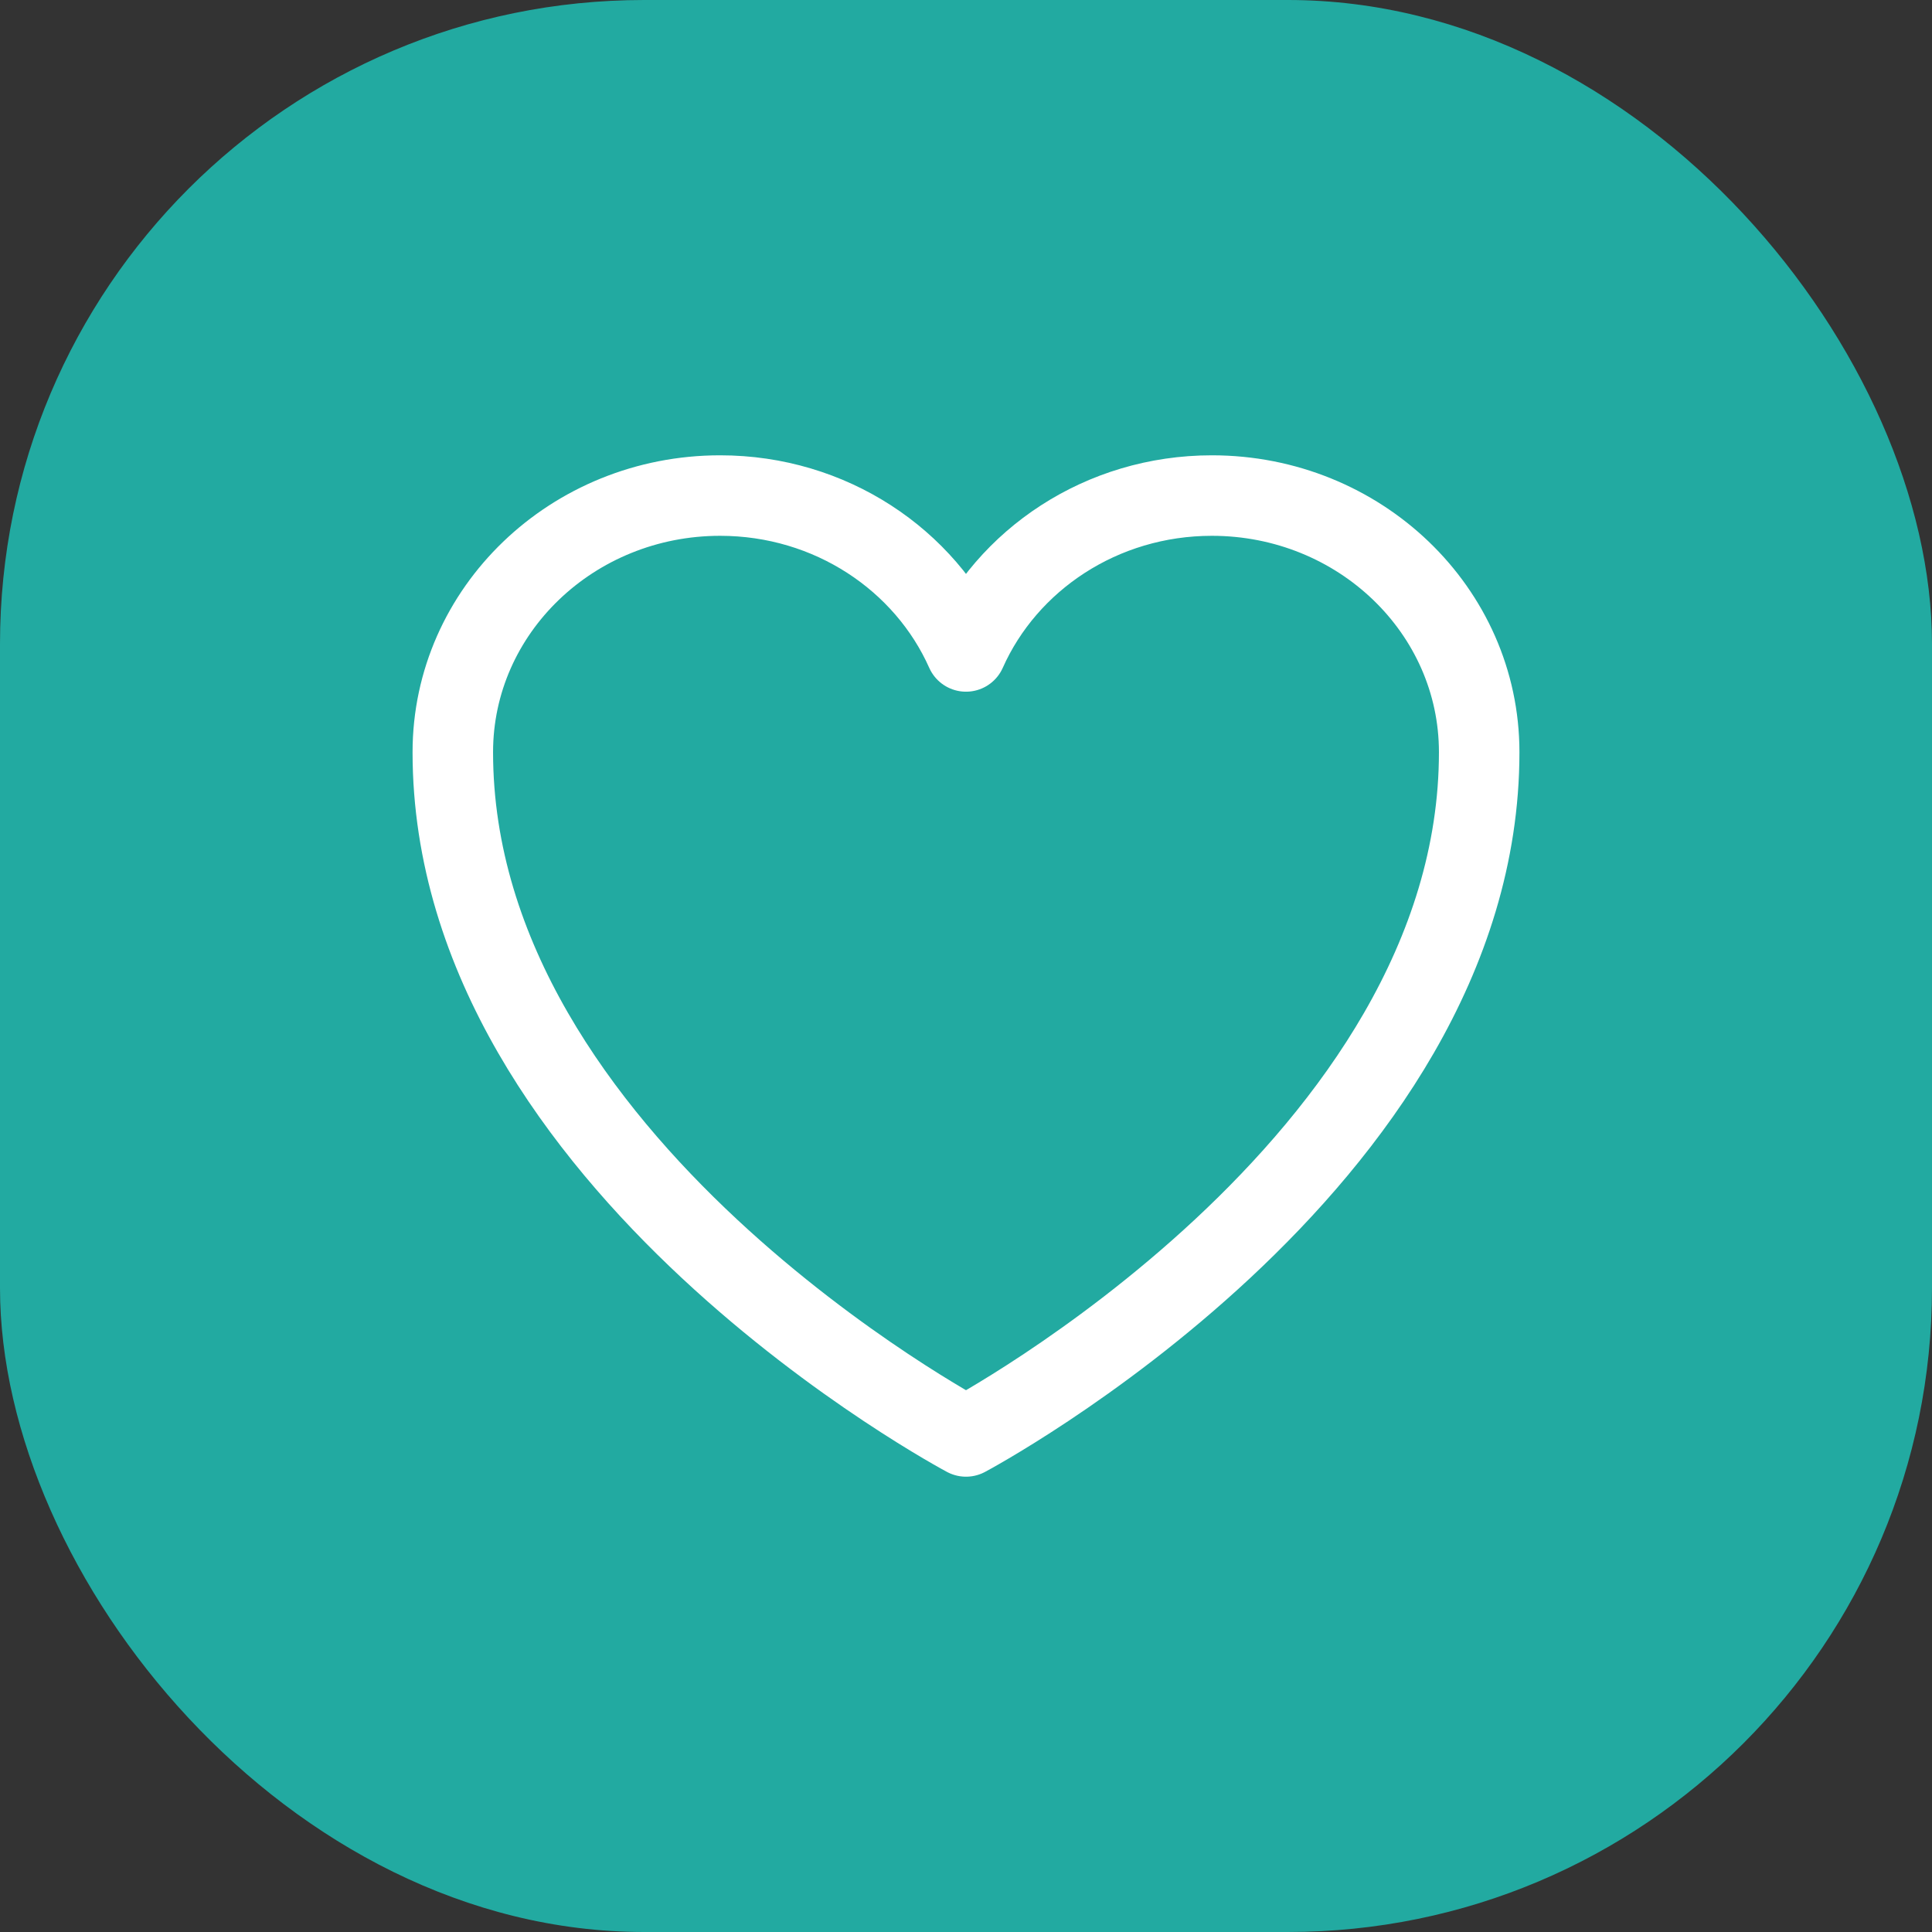
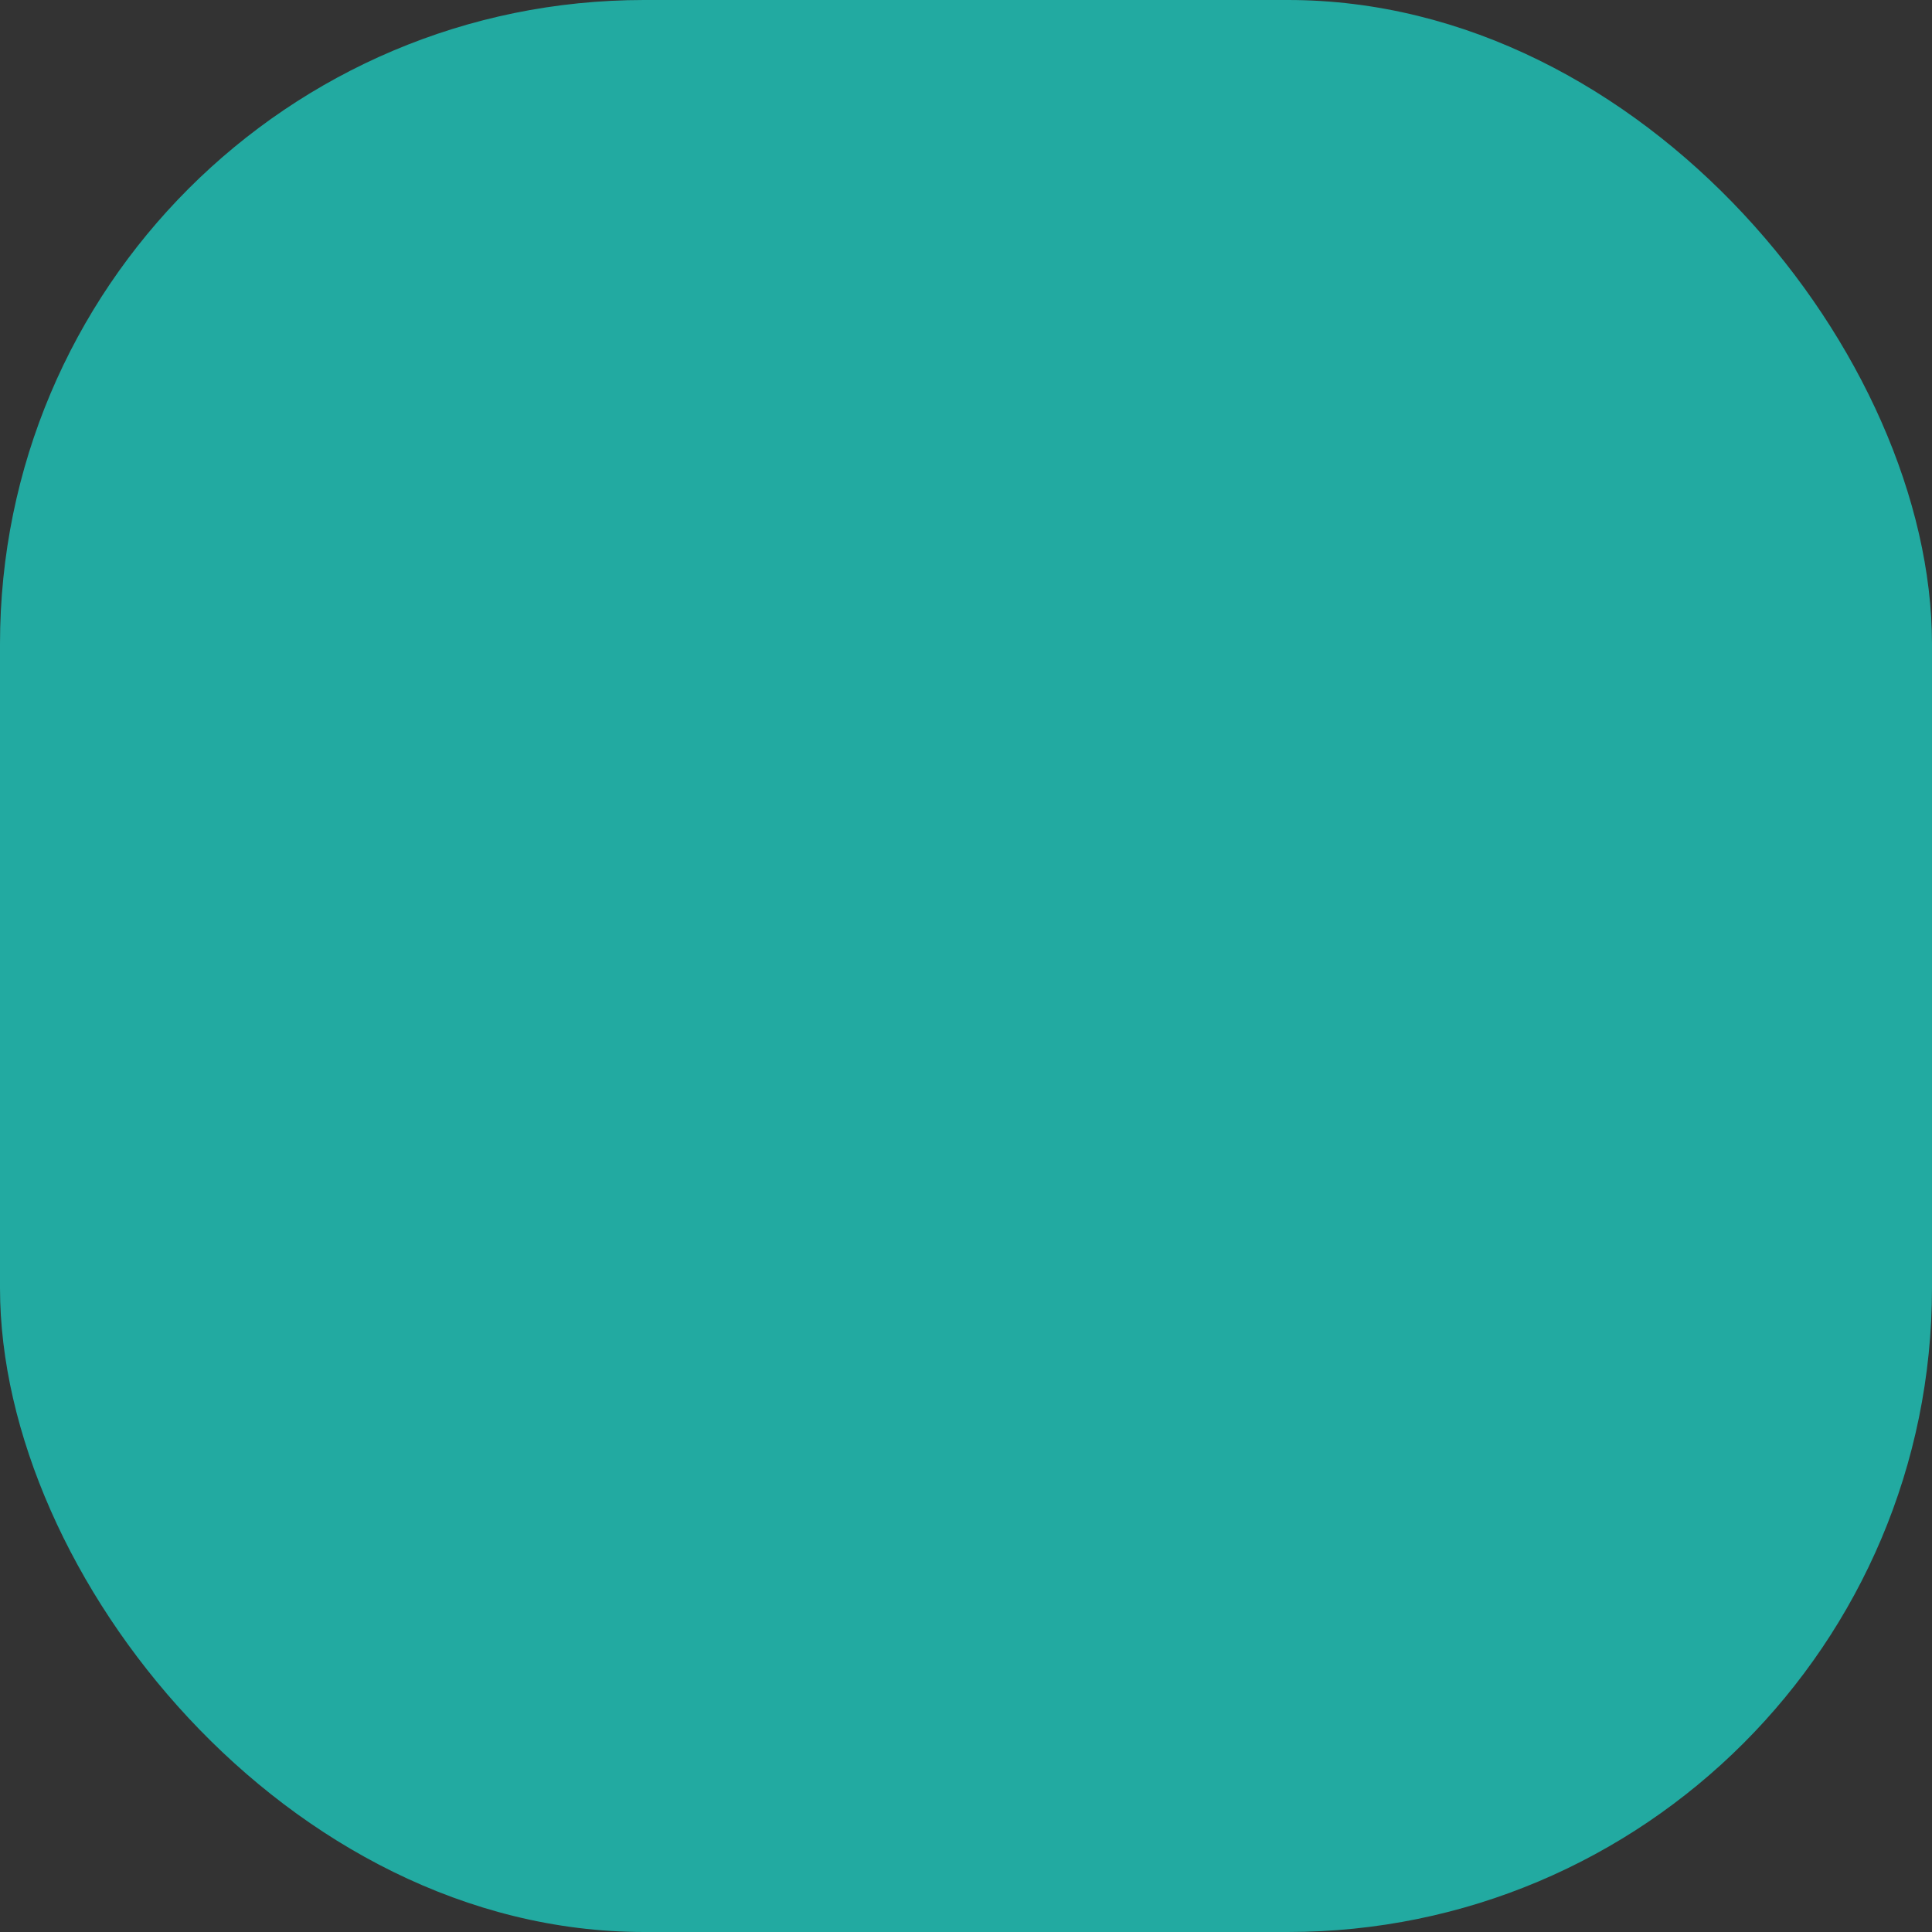
<svg xmlns="http://www.w3.org/2000/svg" width="48" height="48" viewBox="0 0 48 48" fill="none">
  <rect x="0" y="0" width="48" height="48" fill="#333333" stroke="none" />
  <rect width="48" height="48" rx="16" fill="#22AAA1" />
-   <path d="M36.75 18.688C36.75 15.167 33.777 12.312 30.109 12.312C27.367 12.312 25.013 13.908 24 16.185C22.987 13.908 20.633 12.312 17.891 12.312C14.223 12.312 11.25 15.167 11.25 18.688C11.25 28.917 24 35.688 24 35.688C24 35.688 36.75 28.917 36.75 18.688Z" stroke="white" stroke-width="2" stroke-linecap="round" stroke-linejoin="round" />
</svg>